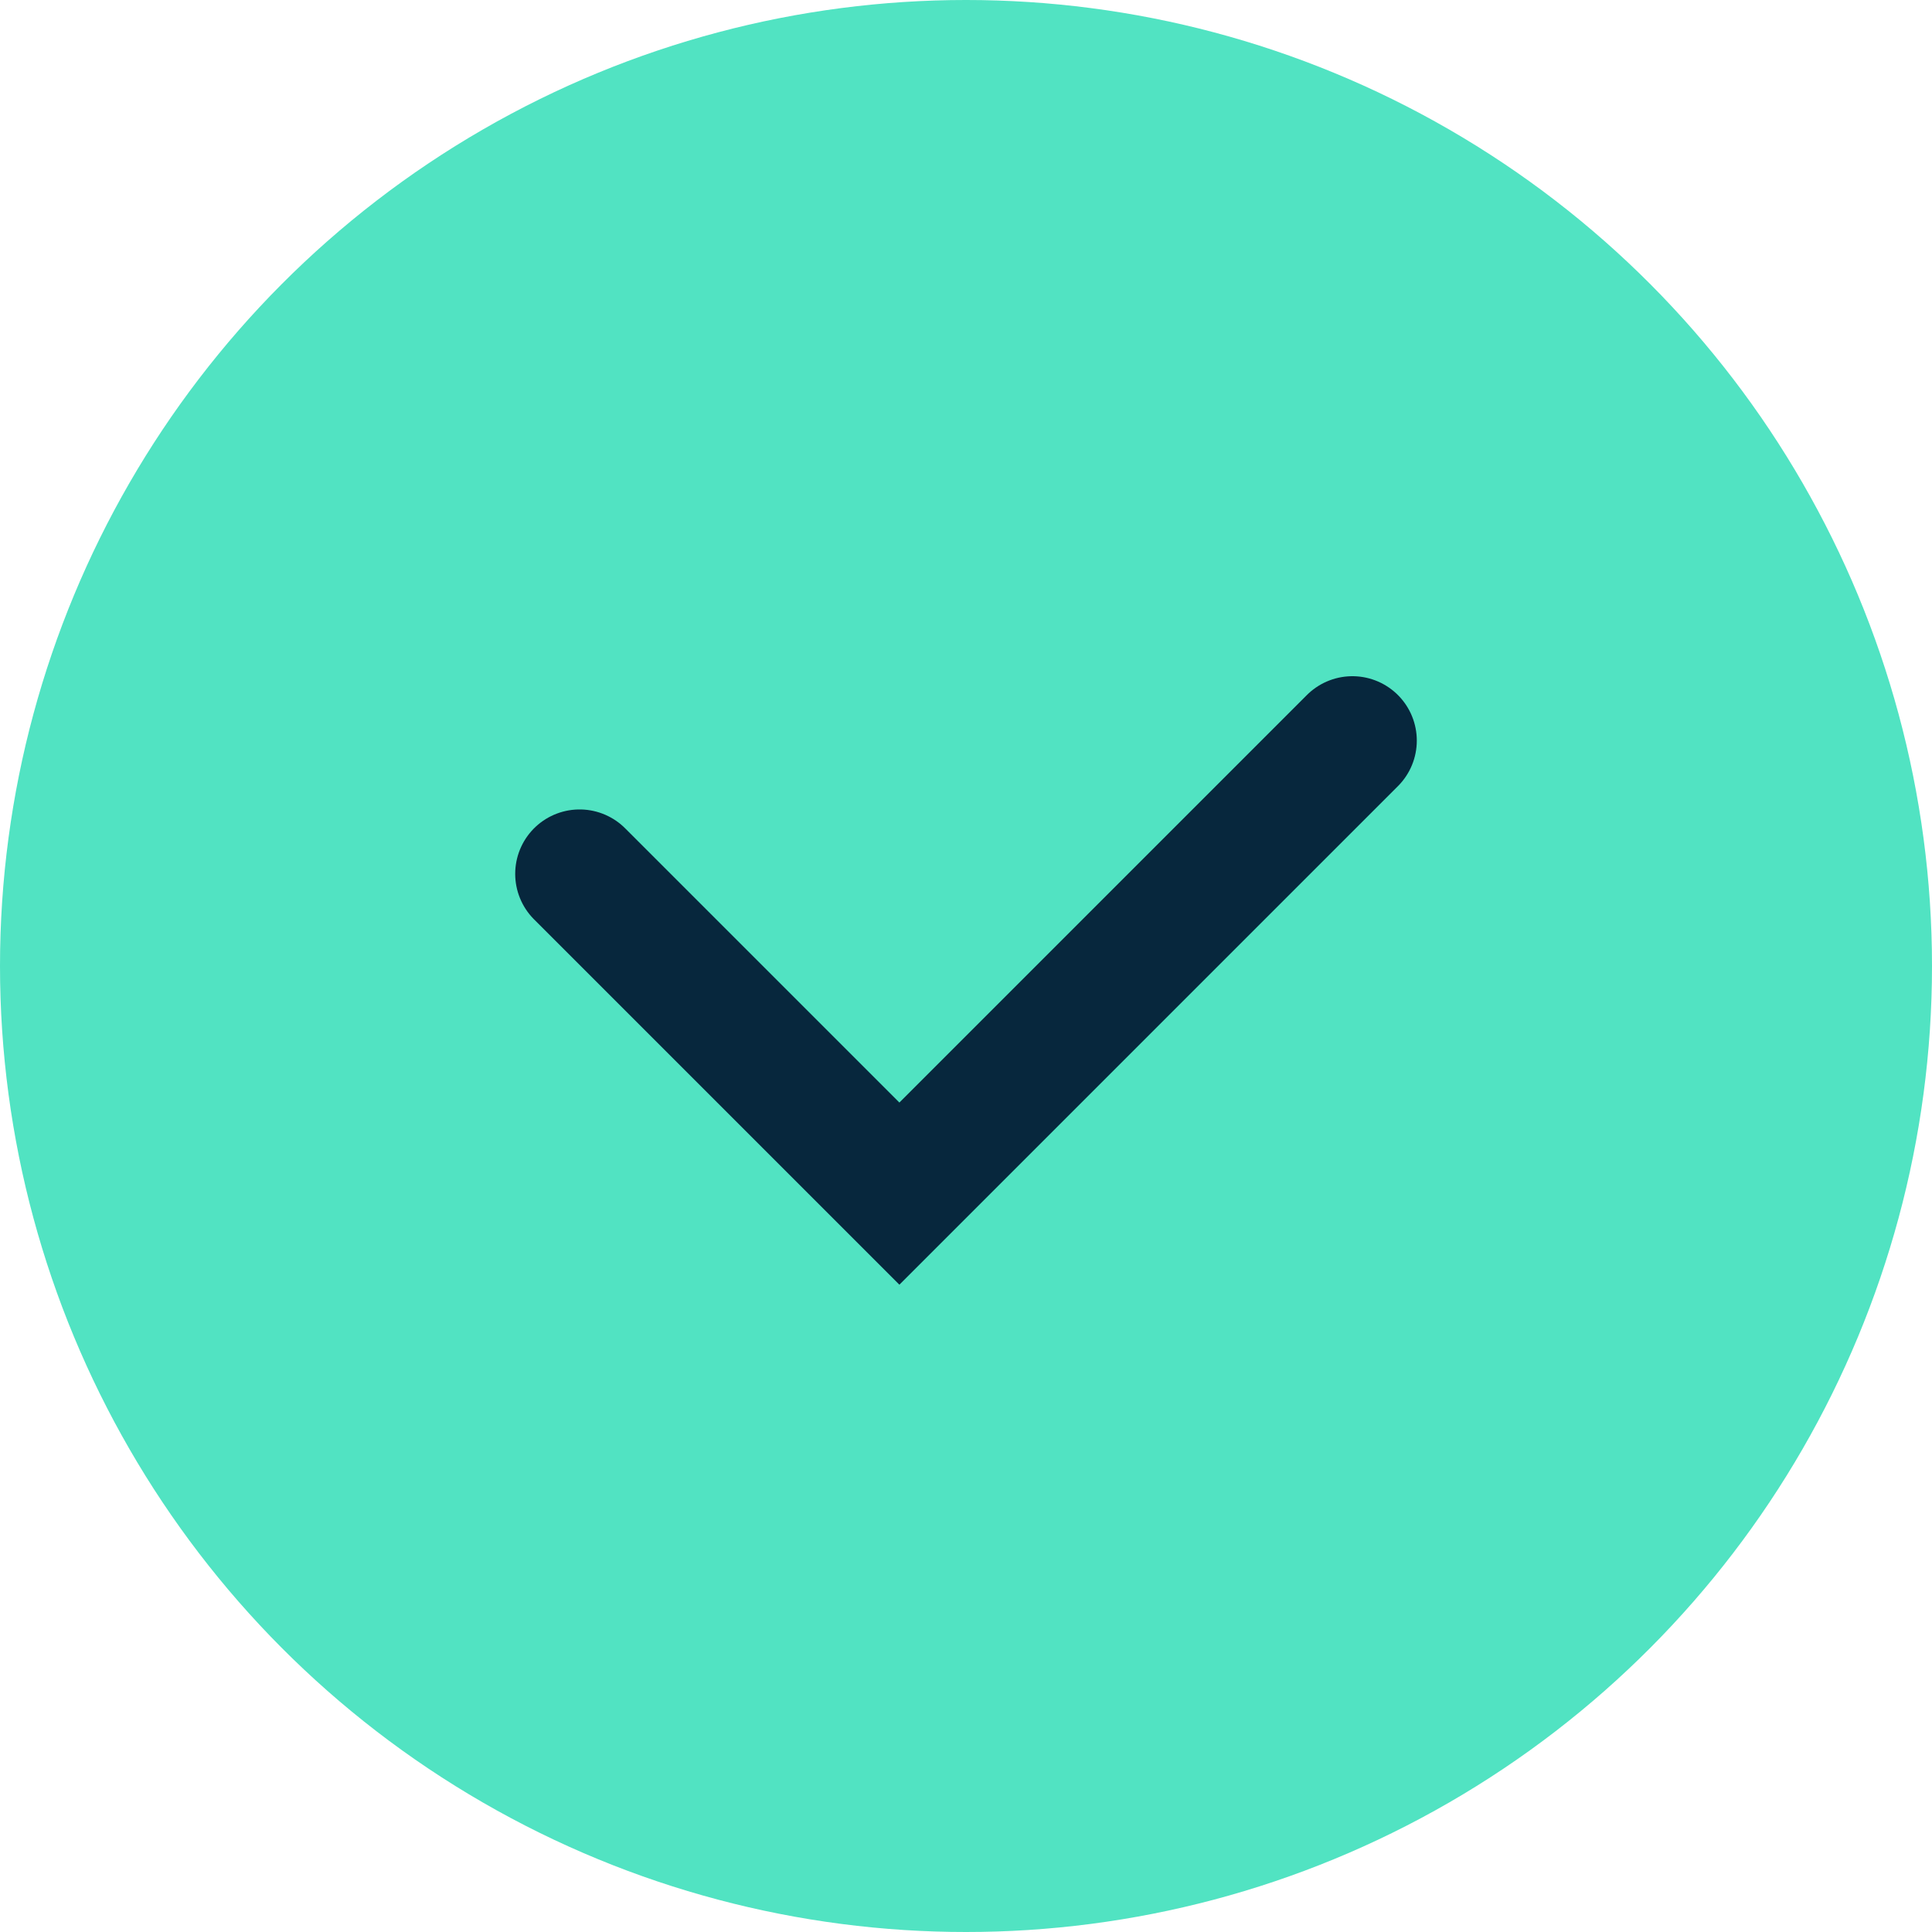
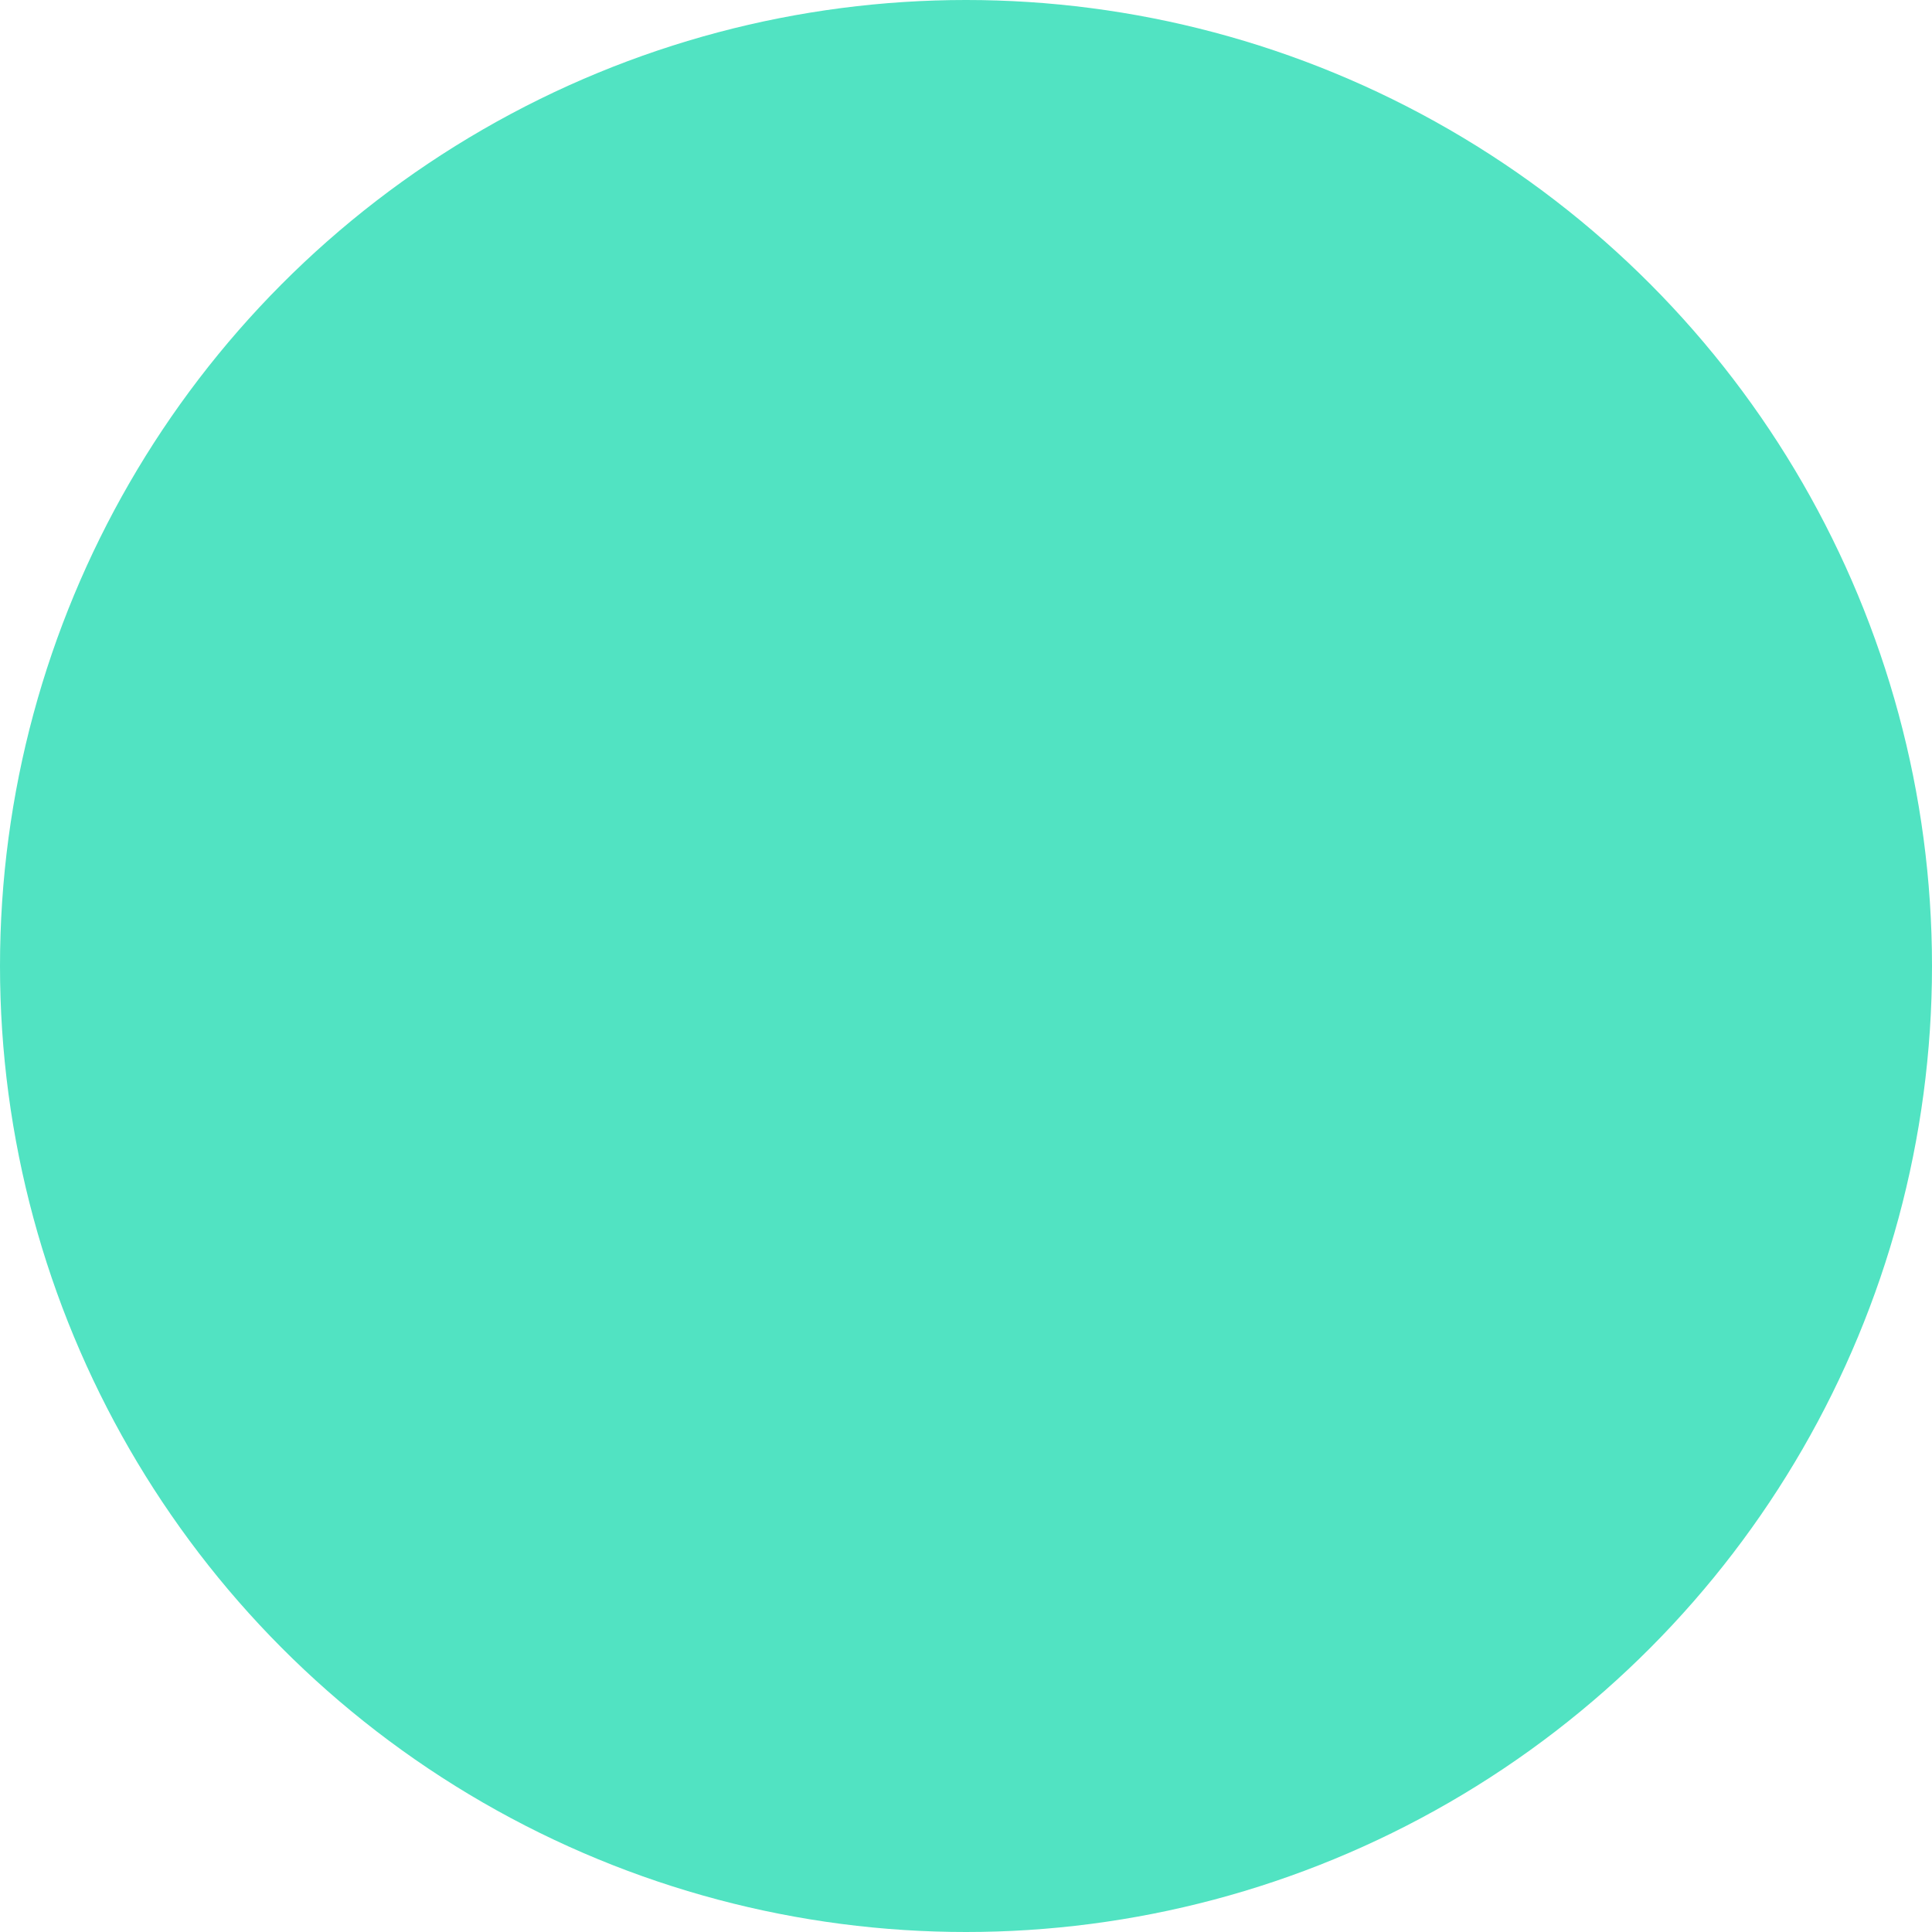
<svg xmlns="http://www.w3.org/2000/svg" width="60" height="60" viewBox="0 0 60 60" fill="none">
  <circle cx="30" cy="30" r="30" fill="#51E3C2" />
-   <path d="M42 23L27.931 37.069L18 27.138" stroke="#07273D" stroke-width="4" stroke-linecap="round" />
</svg>